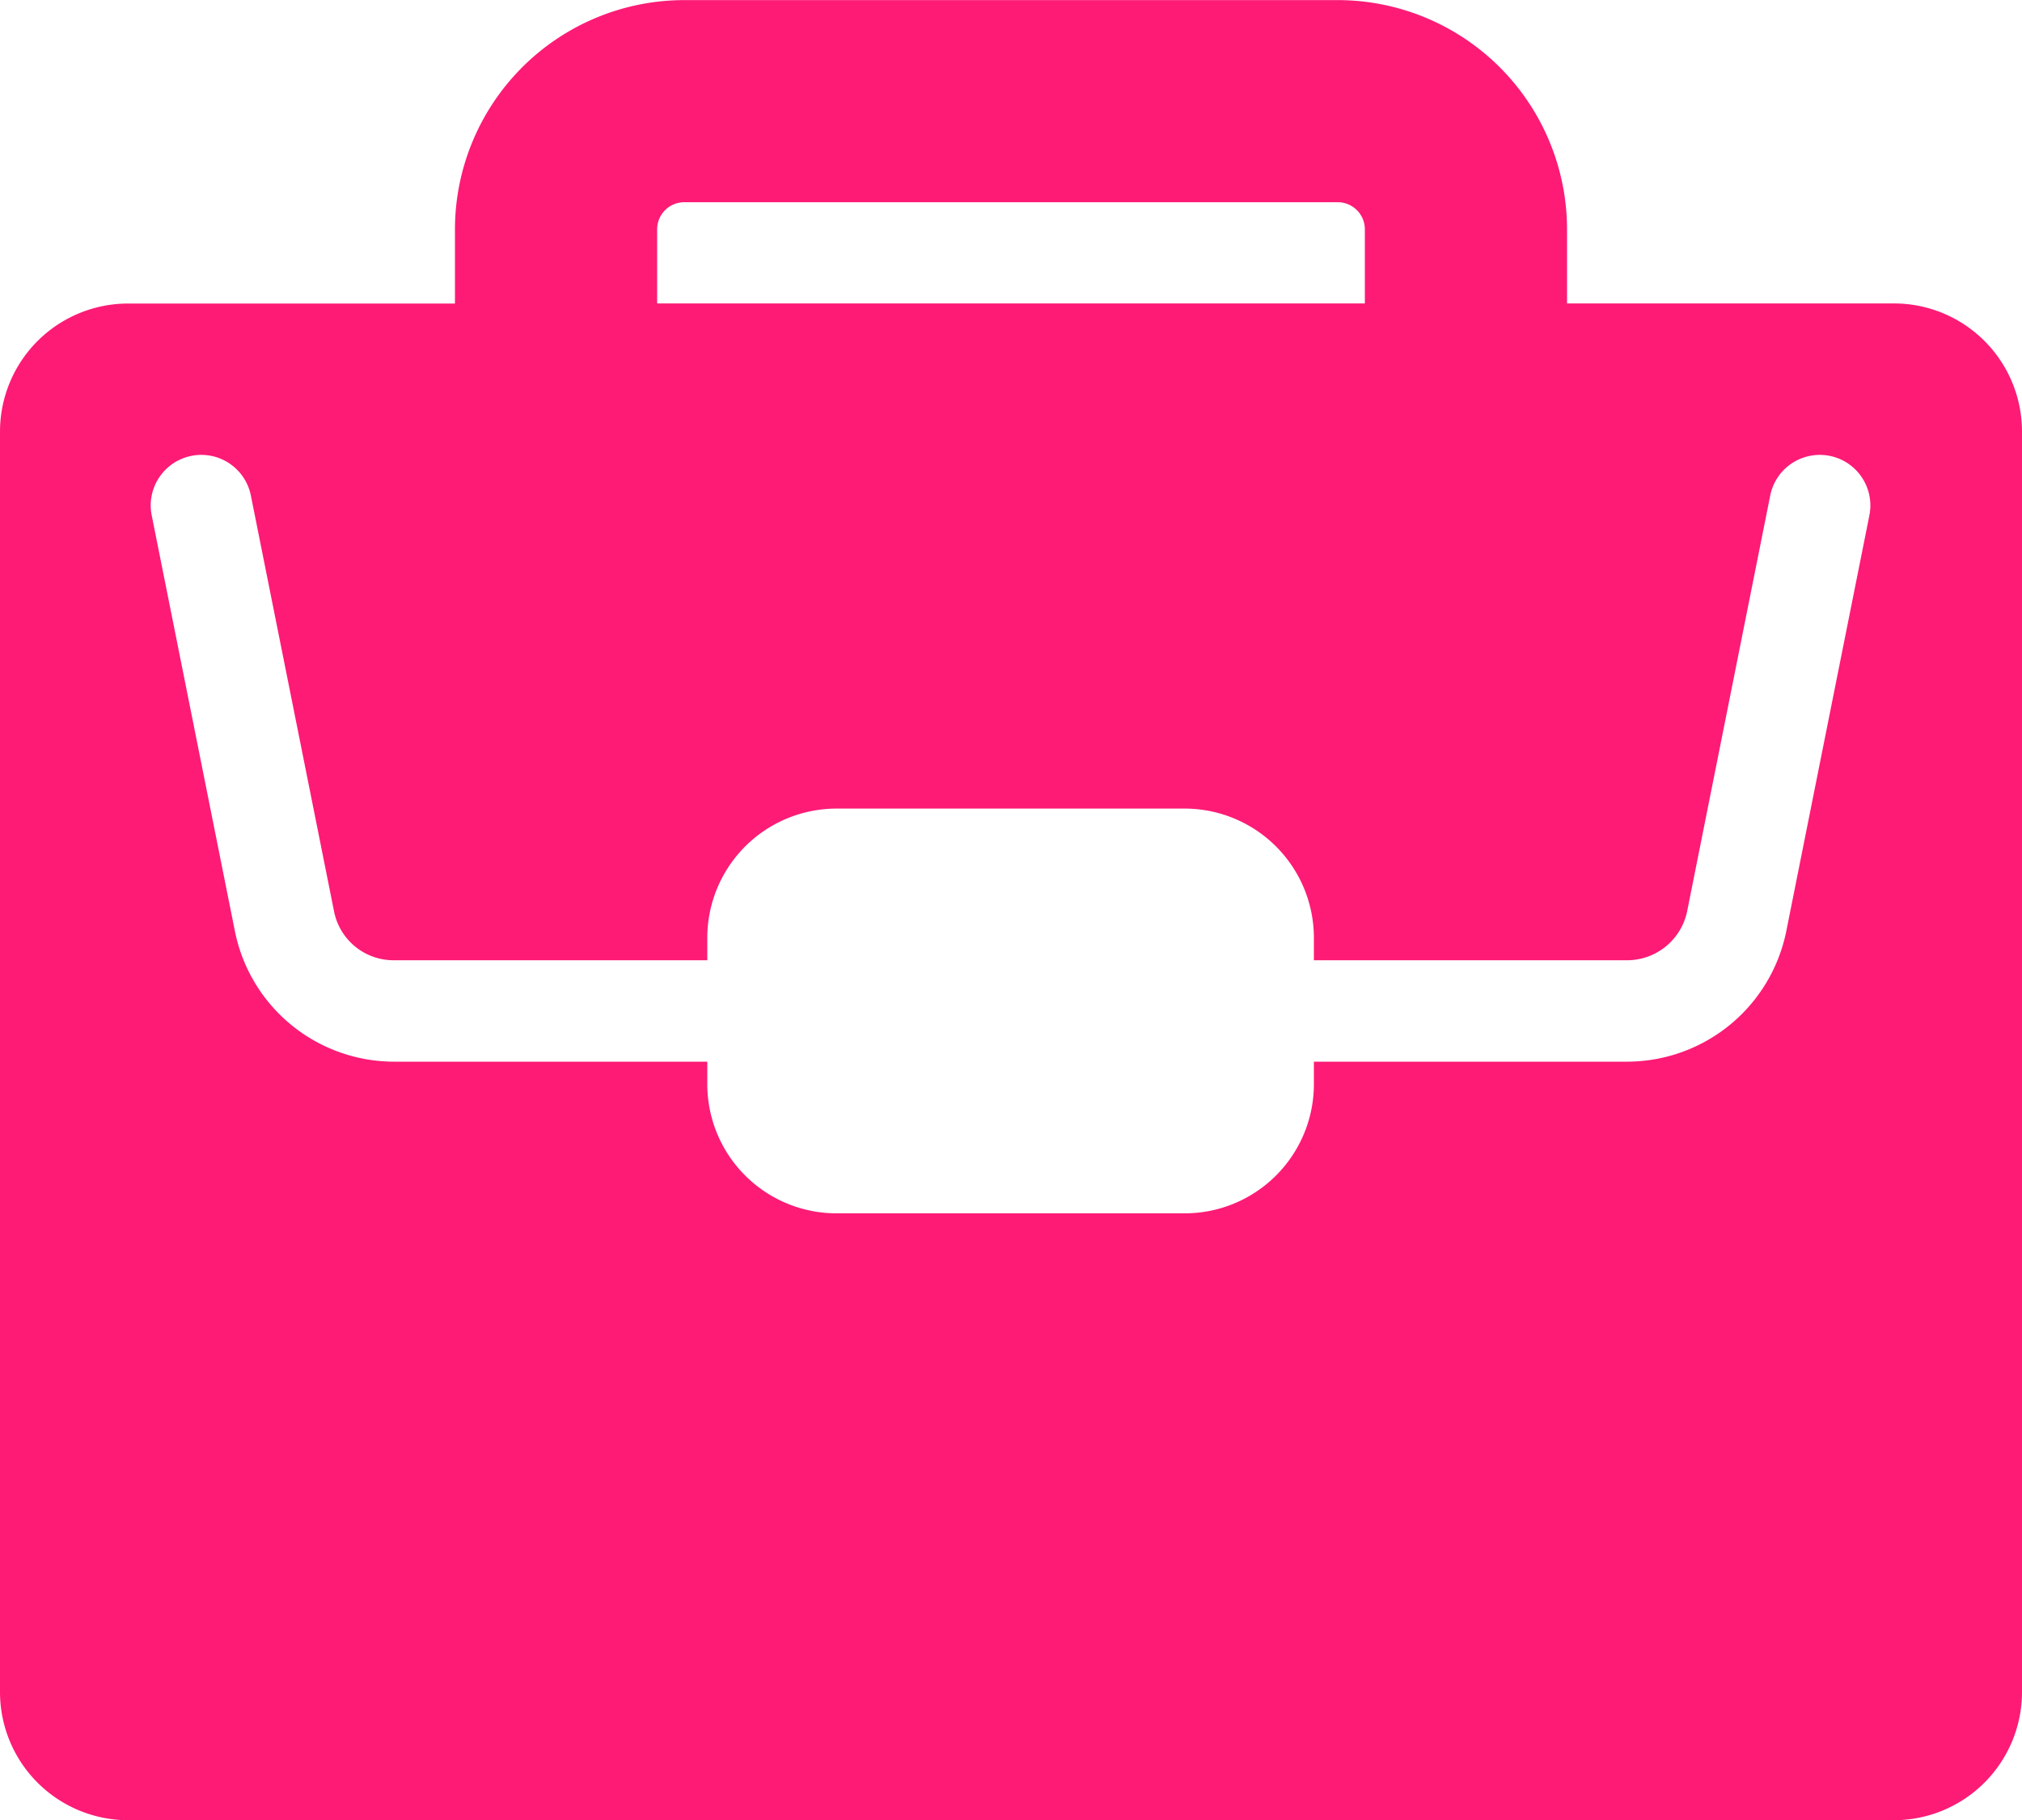
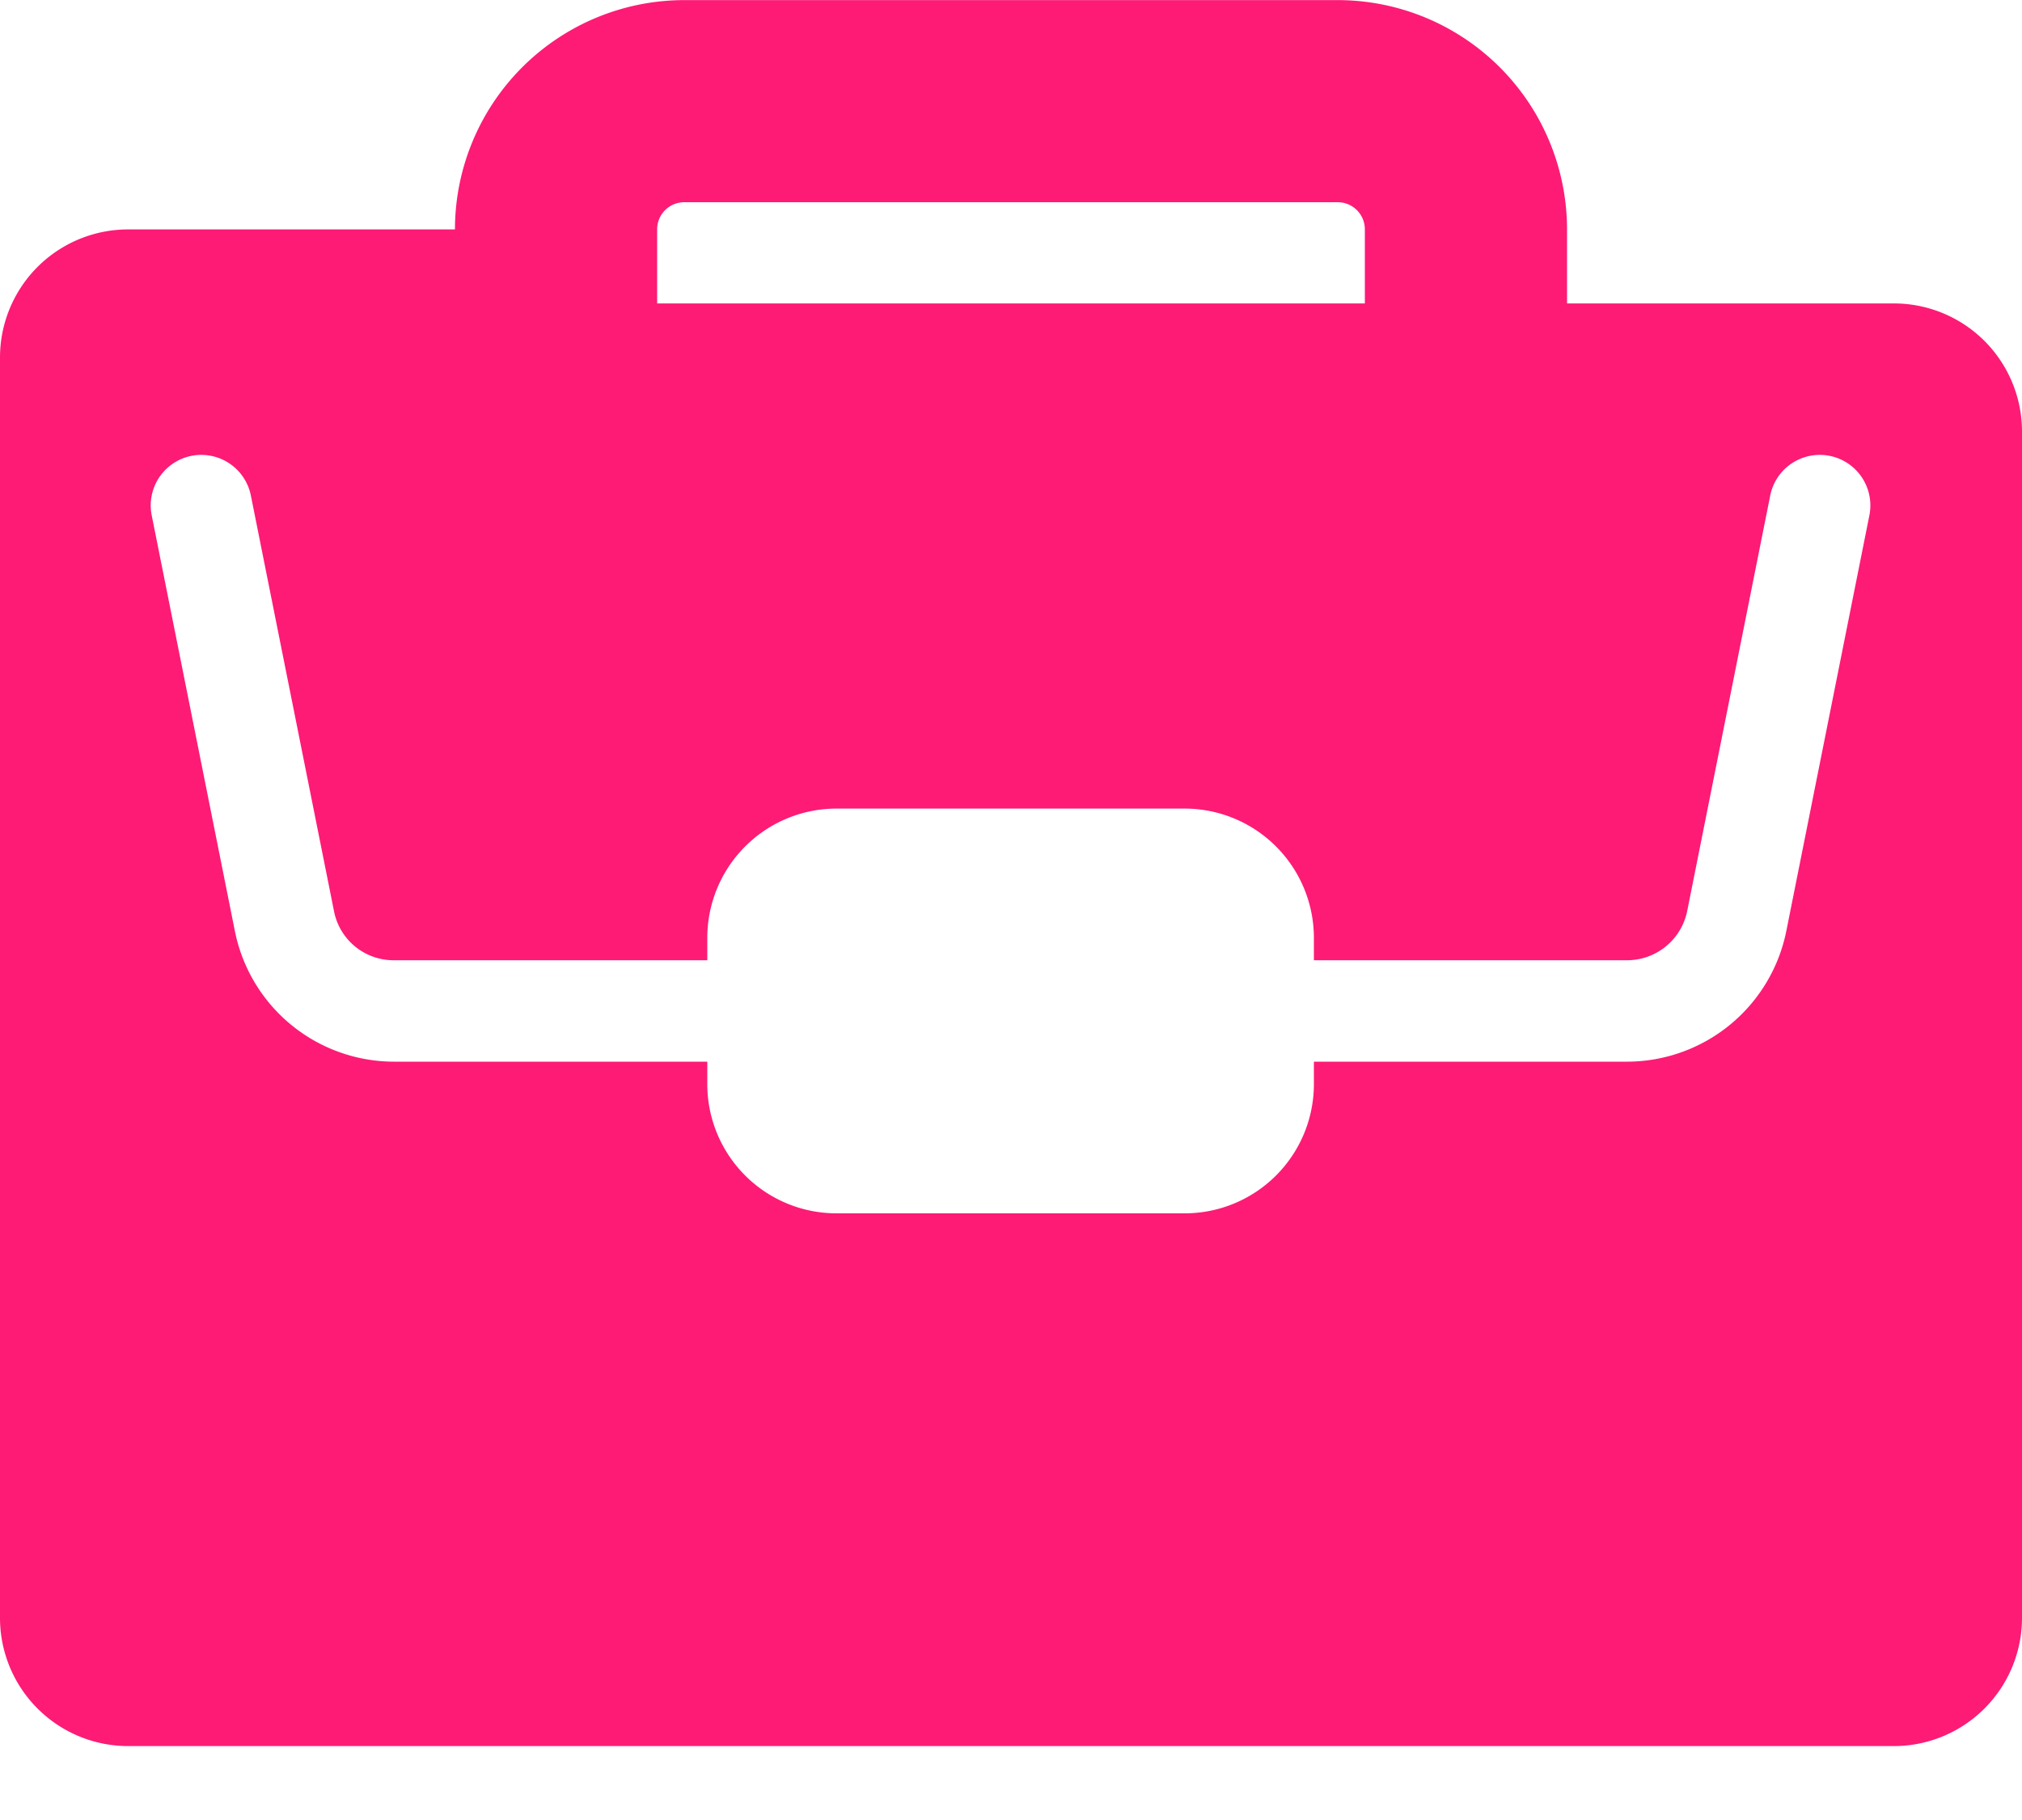
<svg xmlns="http://www.w3.org/2000/svg" width="20" height="18.001" viewBox="0 0 20 18.001">
  <defs>
    <style>.a{fill:#fd1b76;}</style>
  </defs>
  <g transform="translate(-482.495 -113.231)">
-     <path class="a" d="M501.228,116.232h-3.233V115.5a2.27,2.27,0,0,0-2.267-2.268h-6.466a2.27,2.27,0,0,0-2.267,2.268v.733h-3.233a1.267,1.267,0,0,0-1.267,1.267v12.465a1.268,1.268,0,0,0,1.267,1.268h17.466a1.268,1.268,0,0,0,1.267-1.268V117.5A1.267,1.267,0,0,0,501.228,116.232Zm-12.233-.733a.268.268,0,0,1,.267-.268h6.466a.268.268,0,0,1,.267.268v.733h-7Zm11.168,6.944a1.609,1.609,0,0,1-1.572,1.288h-3.1v.224a1.278,1.278,0,0,1-1.277,1.276h-3.446a1.278,1.278,0,0,1-1.277-1.276v-.224h-3.1a1.607,1.607,0,0,1-1.572-1.288l-.823-4.113a.5.5,0,1,1,.98-.2l.823,4.114a.6.6,0,0,0,.592.484h3.1v-.223a1.279,1.279,0,0,1,1.277-1.277h3.446a1.279,1.279,0,0,1,1.277,1.277v.223h3.1a.607.607,0,0,0,.592-.485l.822-4.113a.5.5,0,1,1,.98.2Z" />
+     <path class="a" d="M501.228,116.232h-3.233V115.5a2.27,2.27,0,0,0-2.267-2.268h-6.466a2.27,2.27,0,0,0-2.267,2.268h-3.233a1.267,1.267,0,0,0-1.267,1.267v12.465a1.268,1.268,0,0,0,1.267,1.268h17.466a1.268,1.268,0,0,0,1.267-1.268V117.5A1.267,1.267,0,0,0,501.228,116.232Zm-12.233-.733a.268.268,0,0,1,.267-.268h6.466a.268.268,0,0,1,.267.268v.733h-7Zm11.168,6.944a1.609,1.609,0,0,1-1.572,1.288h-3.1v.224a1.278,1.278,0,0,1-1.277,1.276h-3.446a1.278,1.278,0,0,1-1.277-1.276v-.224h-3.1a1.607,1.607,0,0,1-1.572-1.288l-.823-4.113a.5.5,0,1,1,.98-.2l.823,4.114a.6.6,0,0,0,.592.484h3.1v-.223a1.279,1.279,0,0,1,1.277-1.277h3.446a1.279,1.279,0,0,1,1.277,1.277v.223h3.1a.607.607,0,0,0,.592-.485l.822-4.113a.5.5,0,1,1,.98.2Z" />
  </g>
</svg>